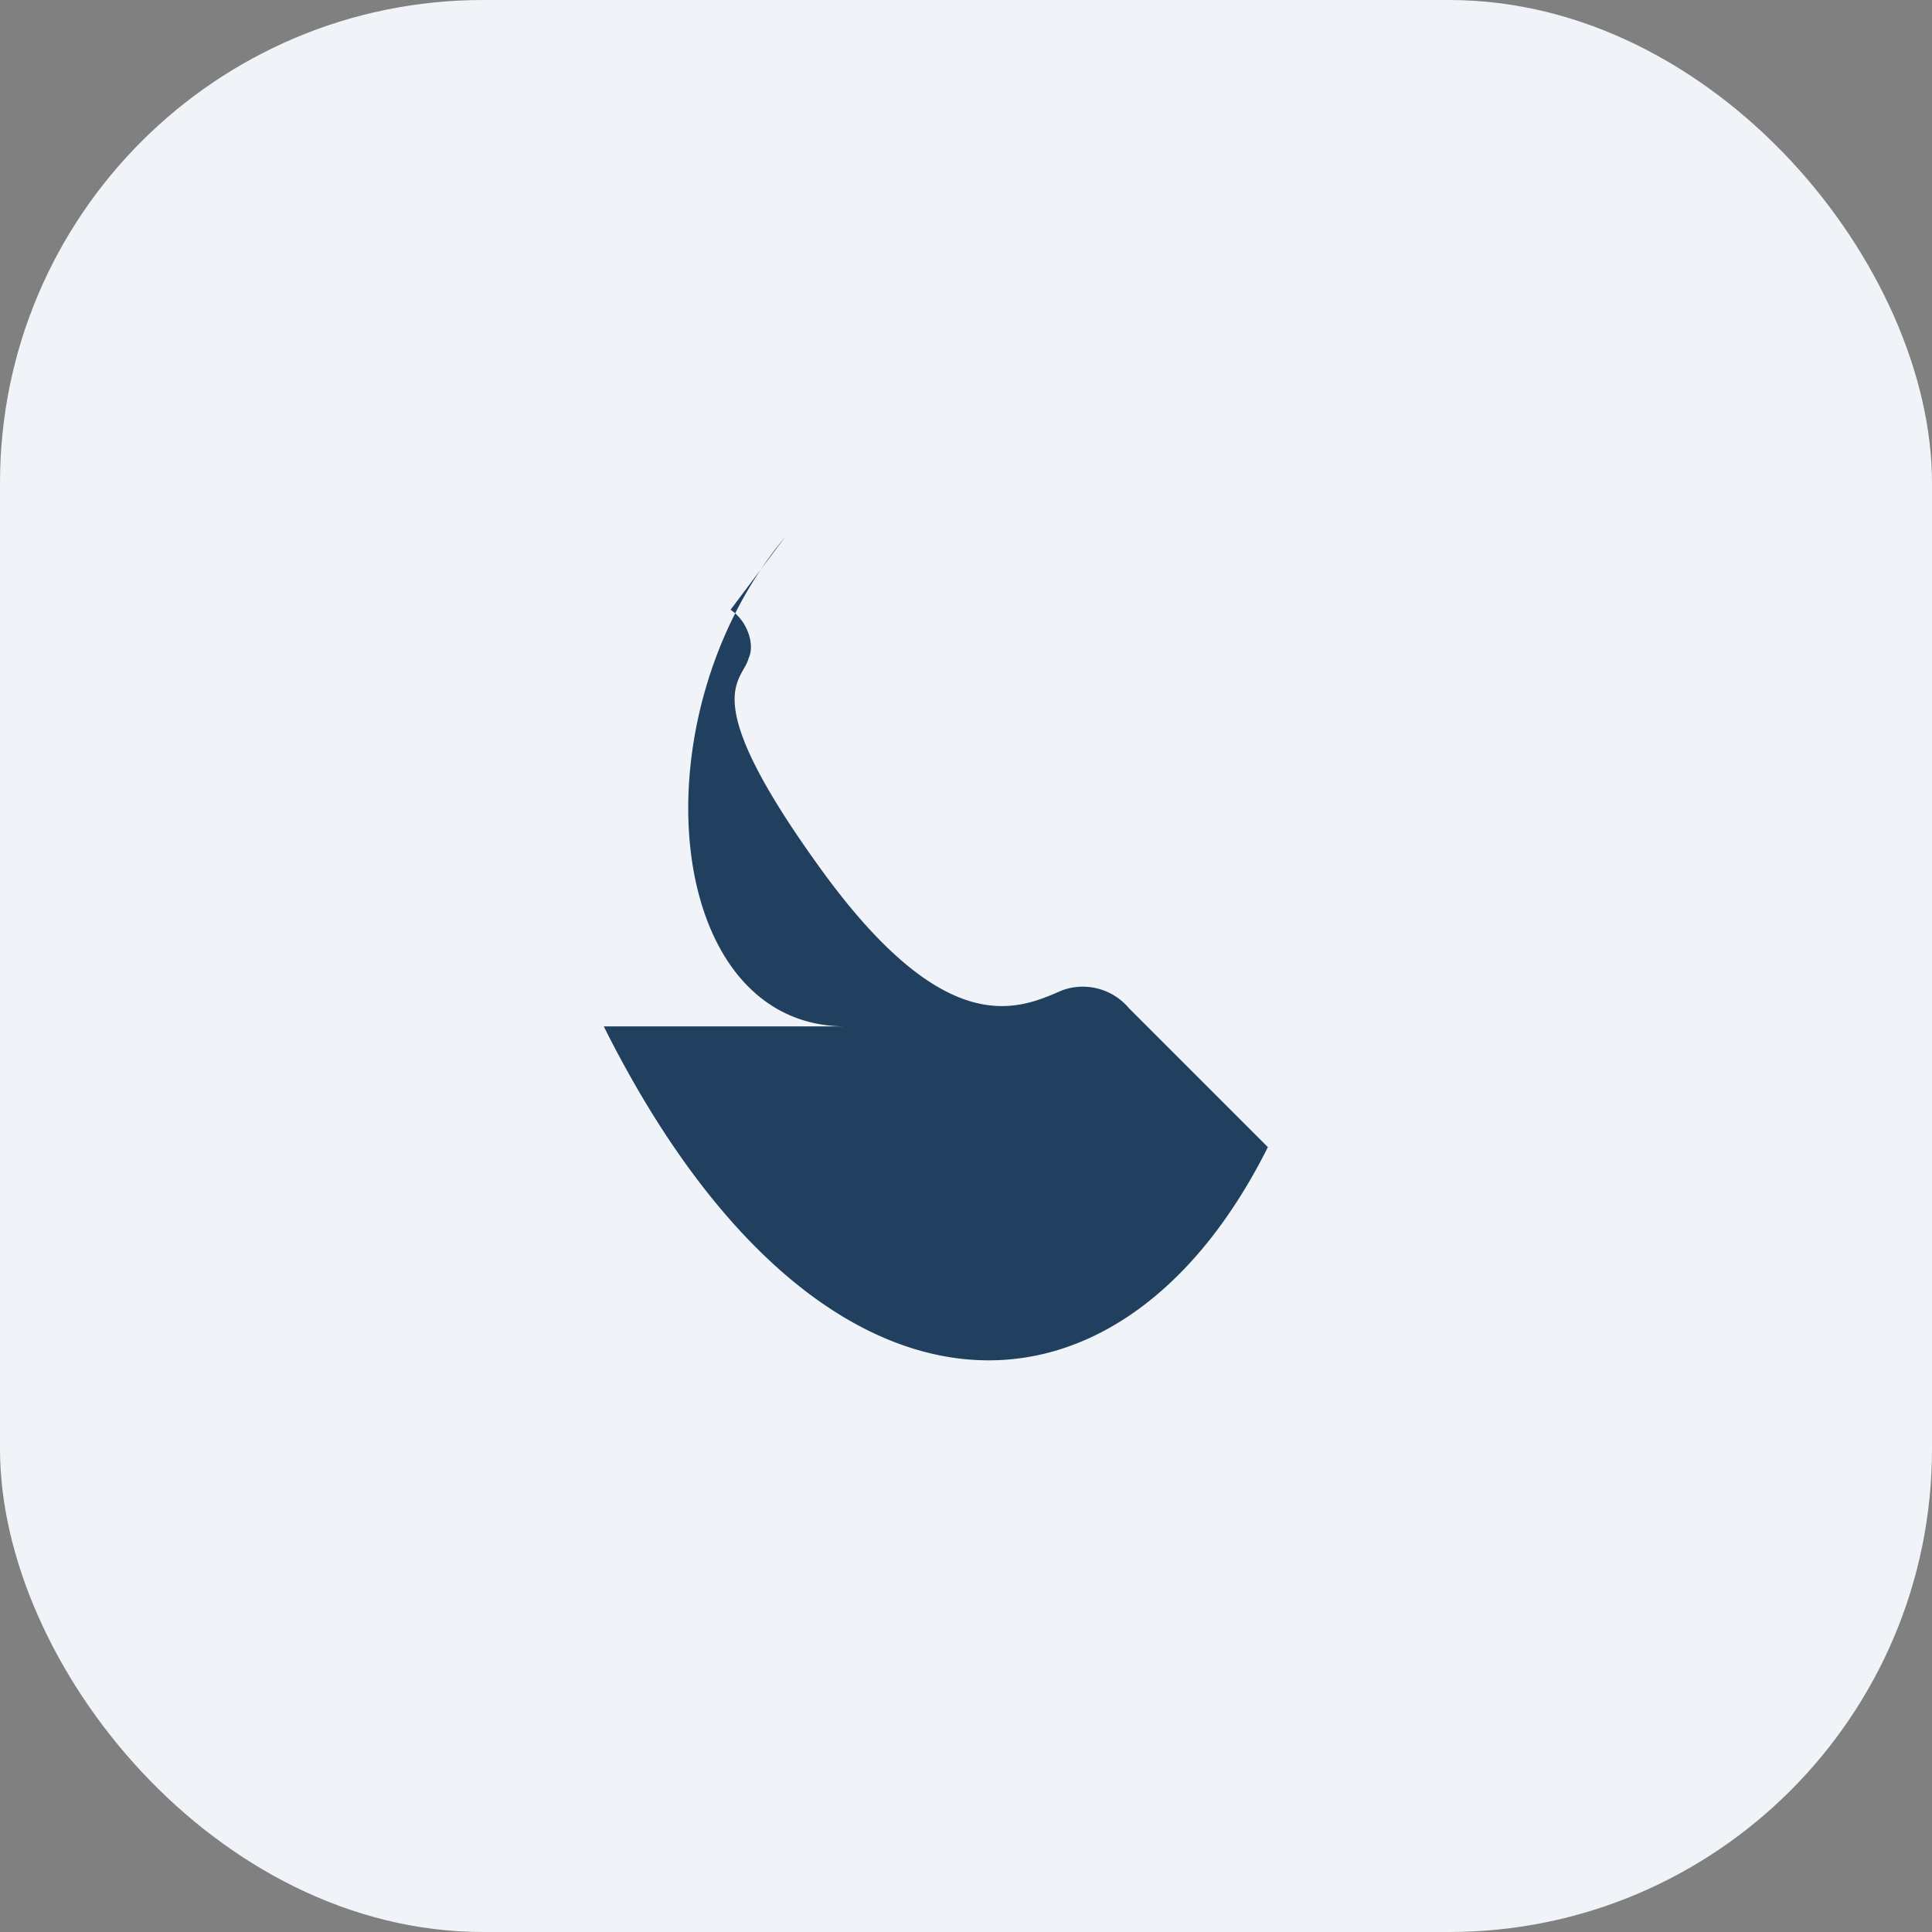
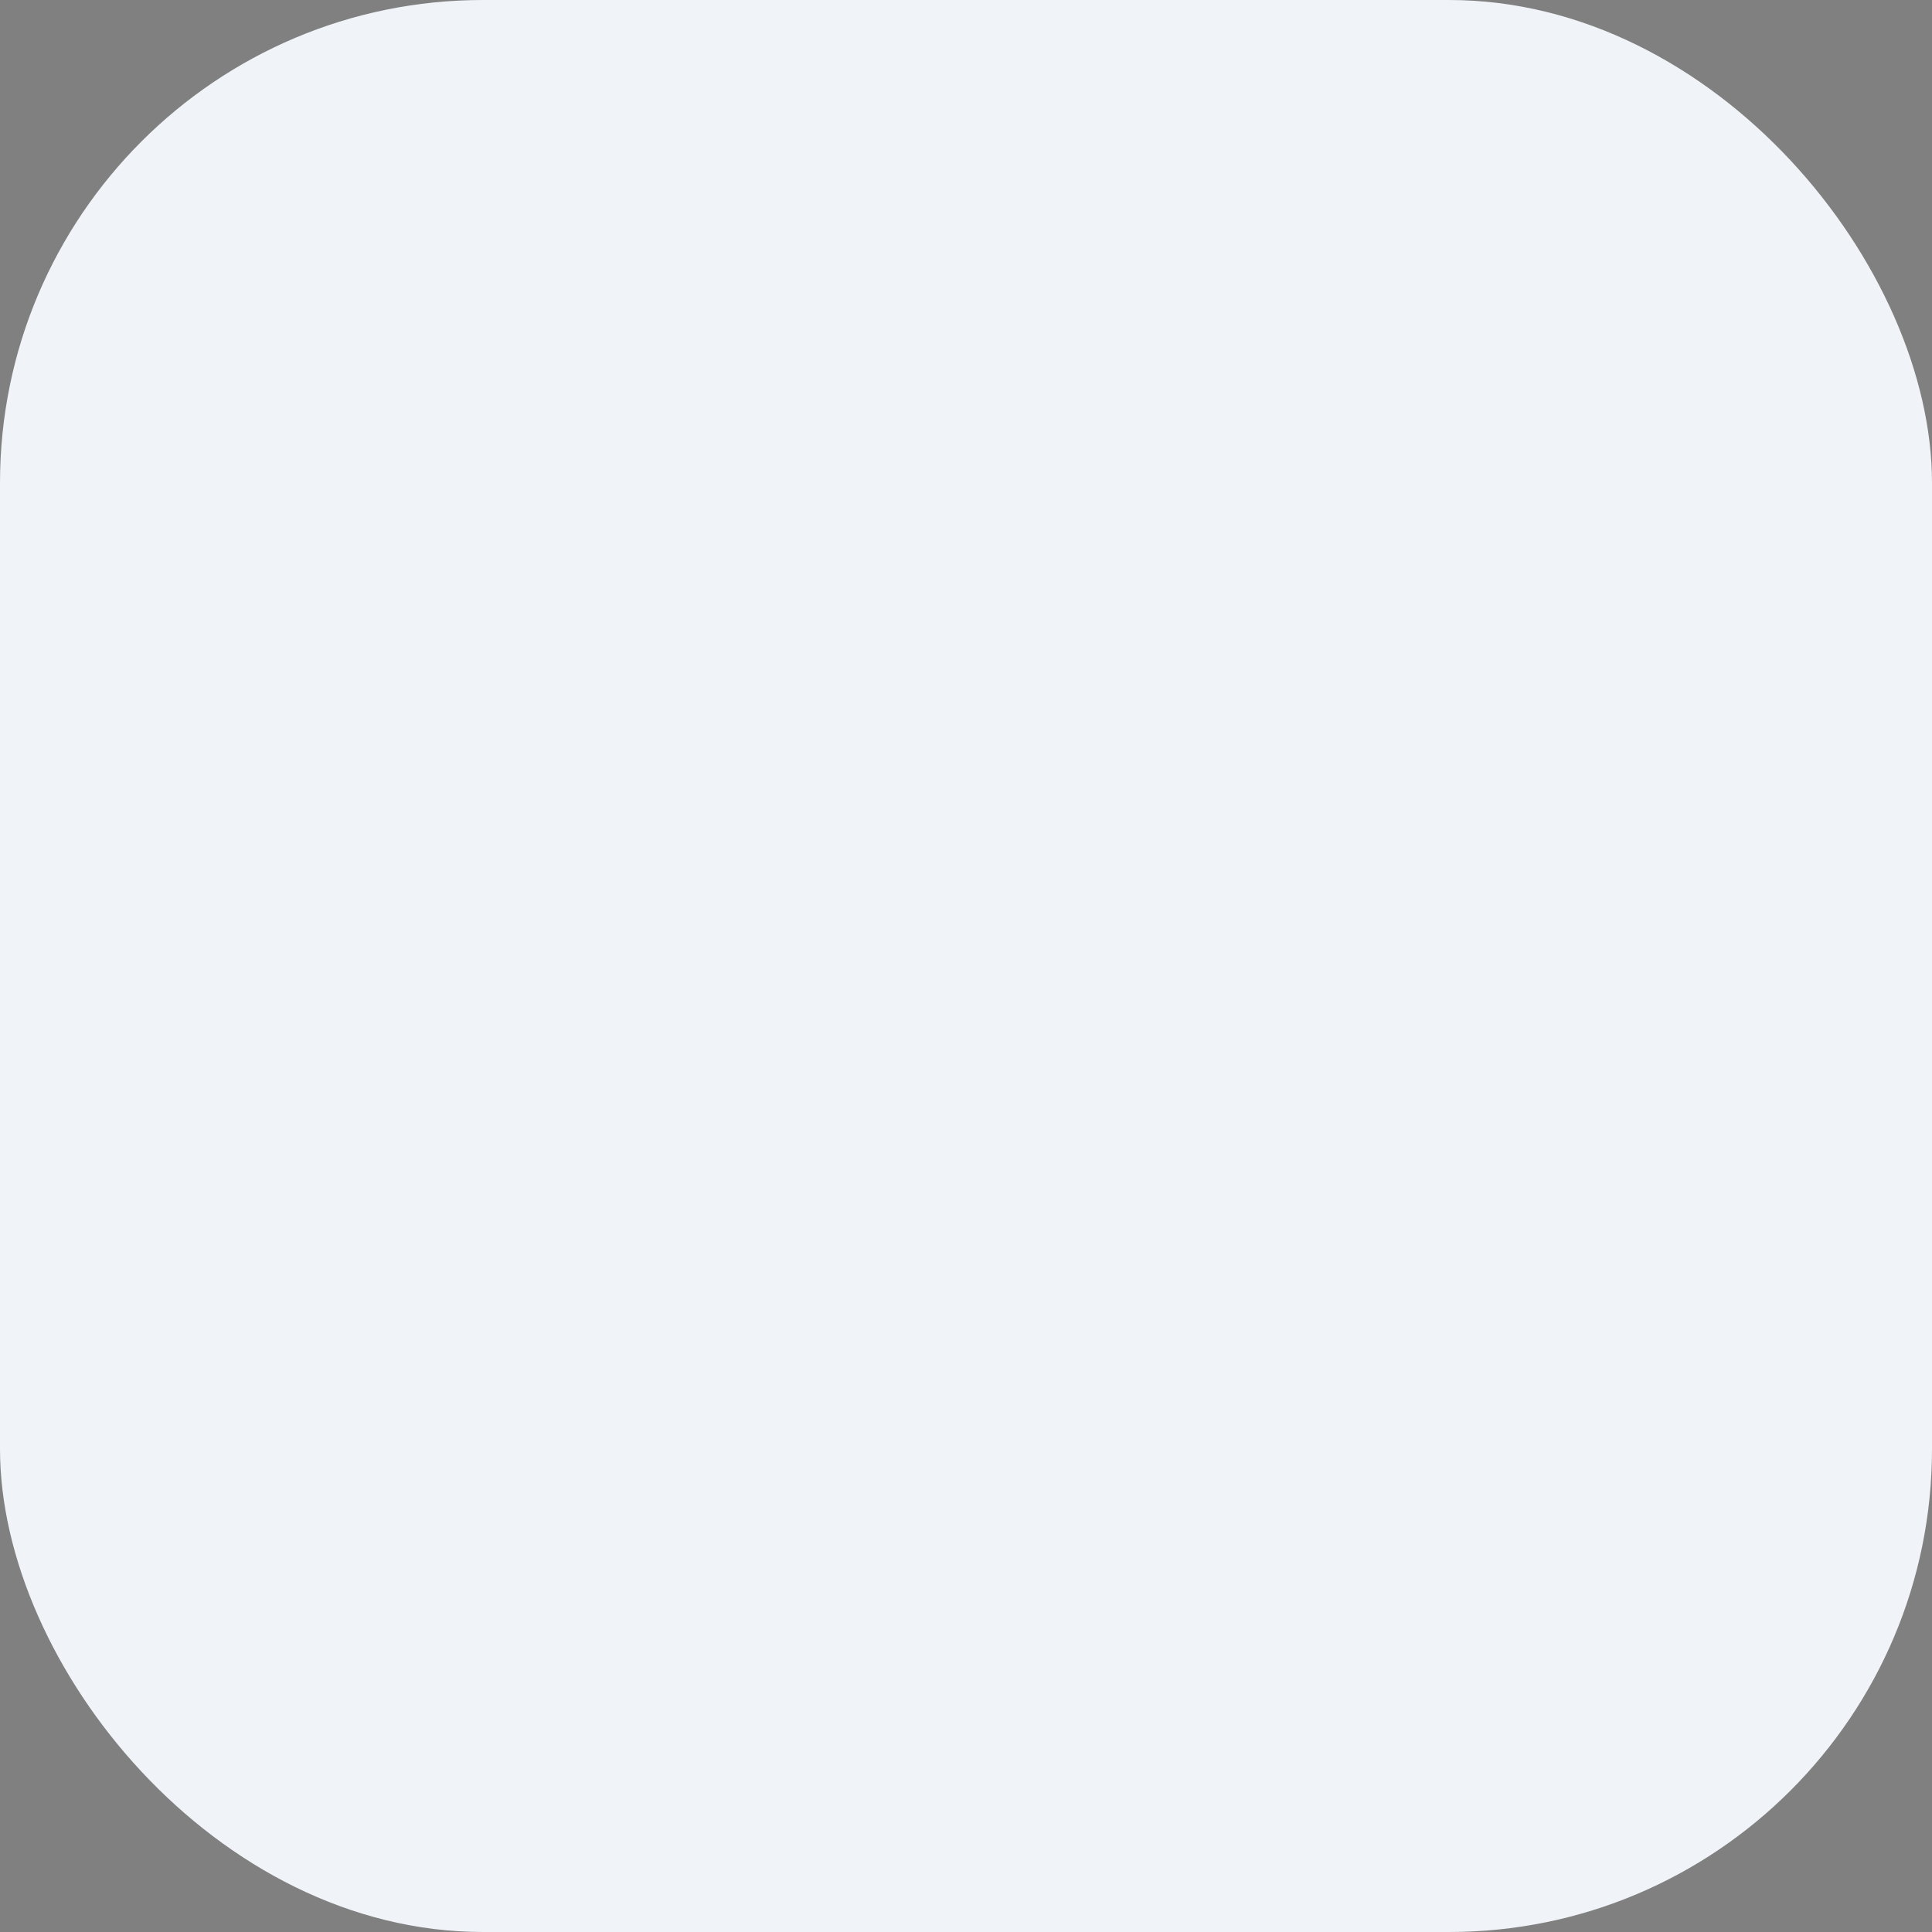
<svg xmlns="http://www.w3.org/2000/svg" width="32" height="32" viewBox="0 0 32 32">
  <rect x="0" y="0" width="32" height="32" fill="#808080" stroke="none" />
  <rect width="32" height="32" rx="8" fill="#F0F4F8" />
-   <path d="M10 17c3.5 7 8.5 7 11 2l-2.3-2.3a1 1 0 00-1.1-.3c-.7.3-1.9.9-4-2-2.1-2.9-1.3-3.1-1.2-3.5.1-.2 0-.6-.3-.8L13 8.9c-2.5 3-2 8.1 1 8.1z" fill="#21405F" />
</svg>